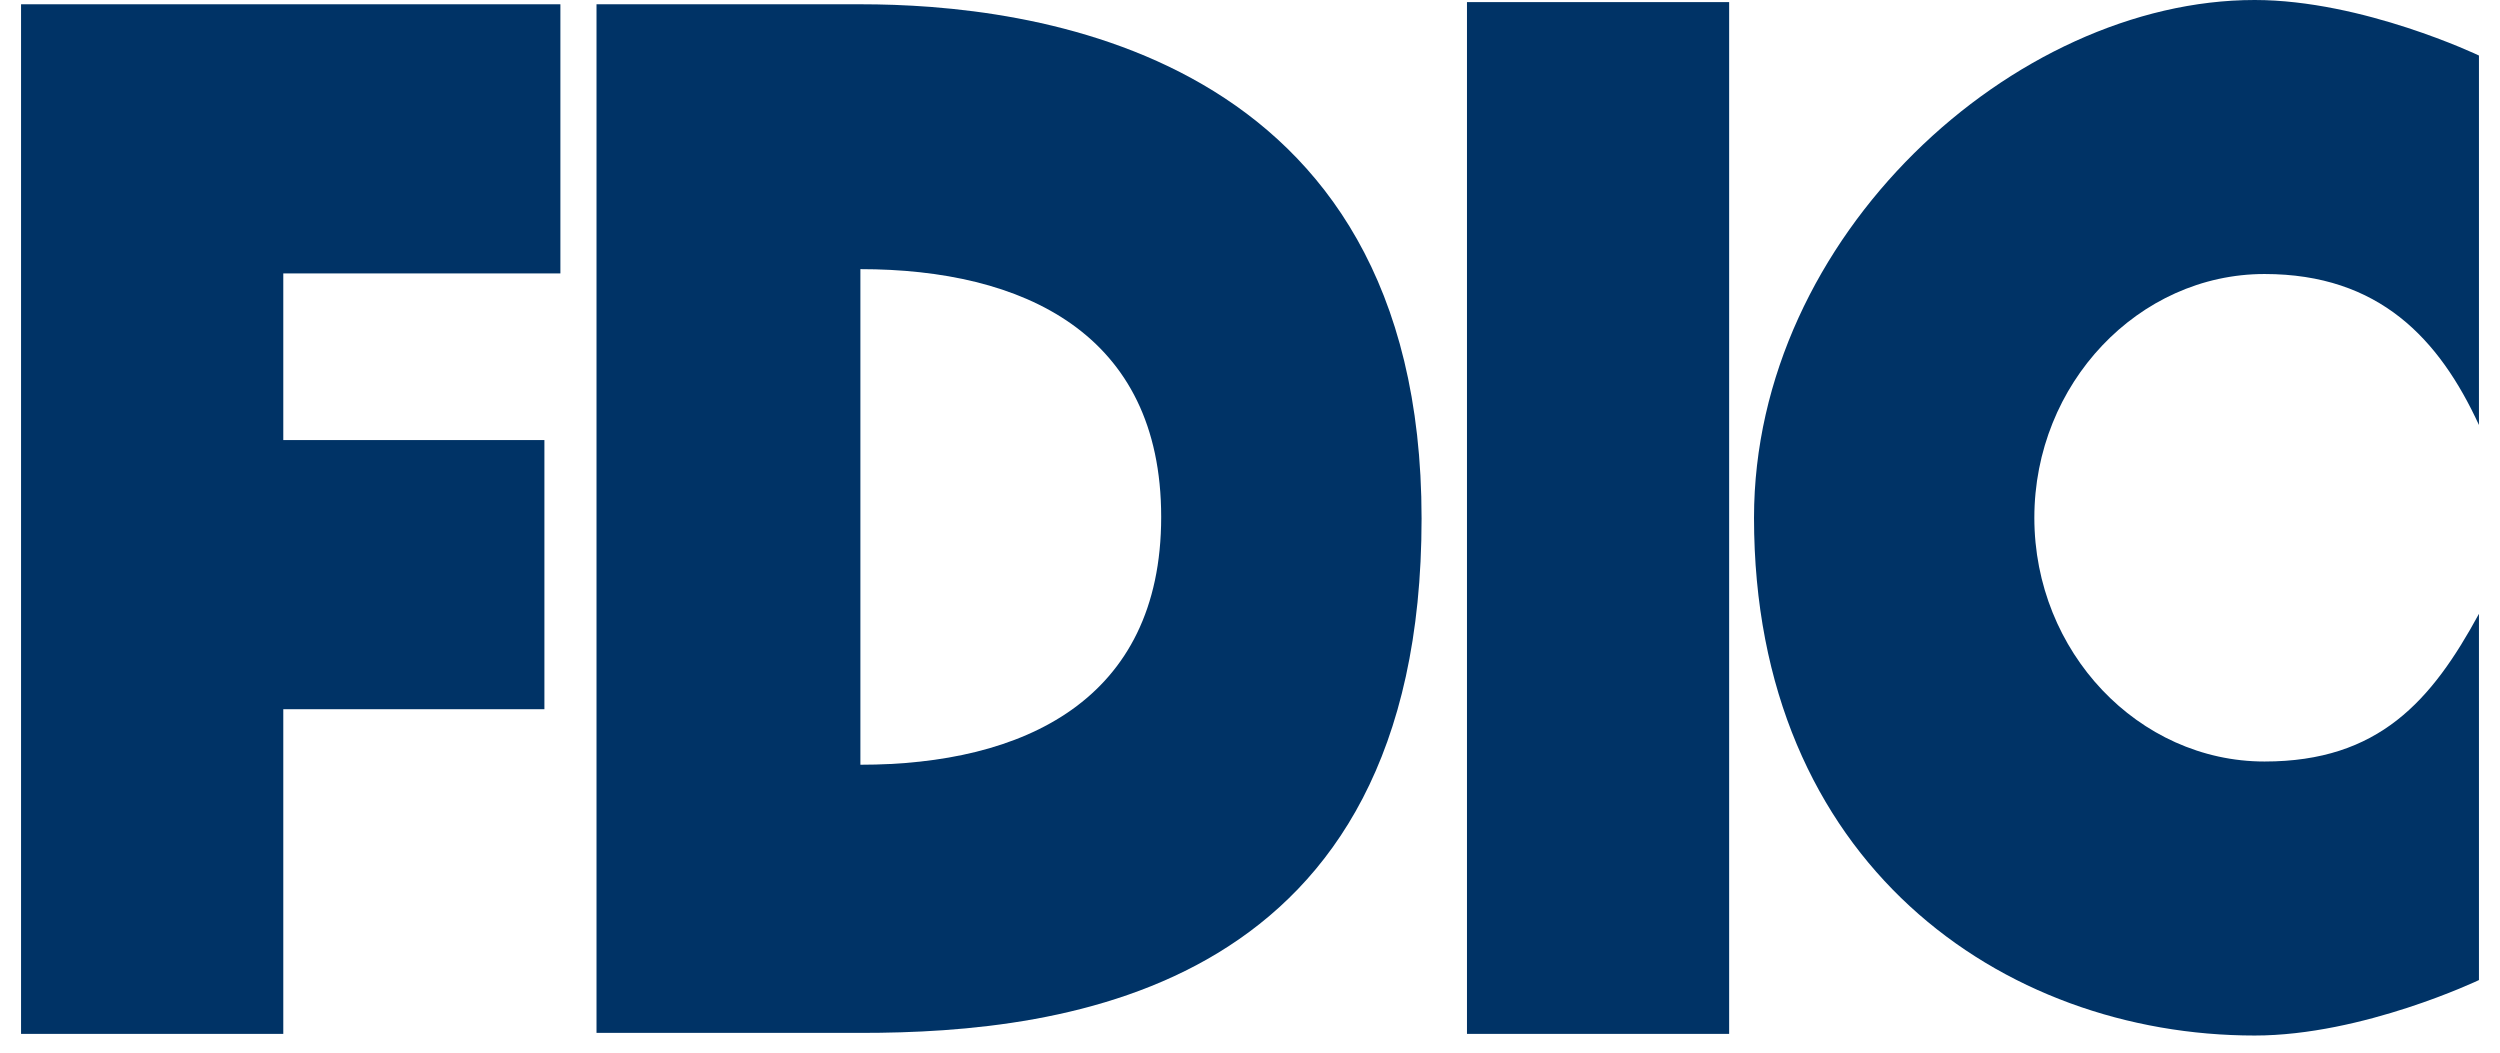
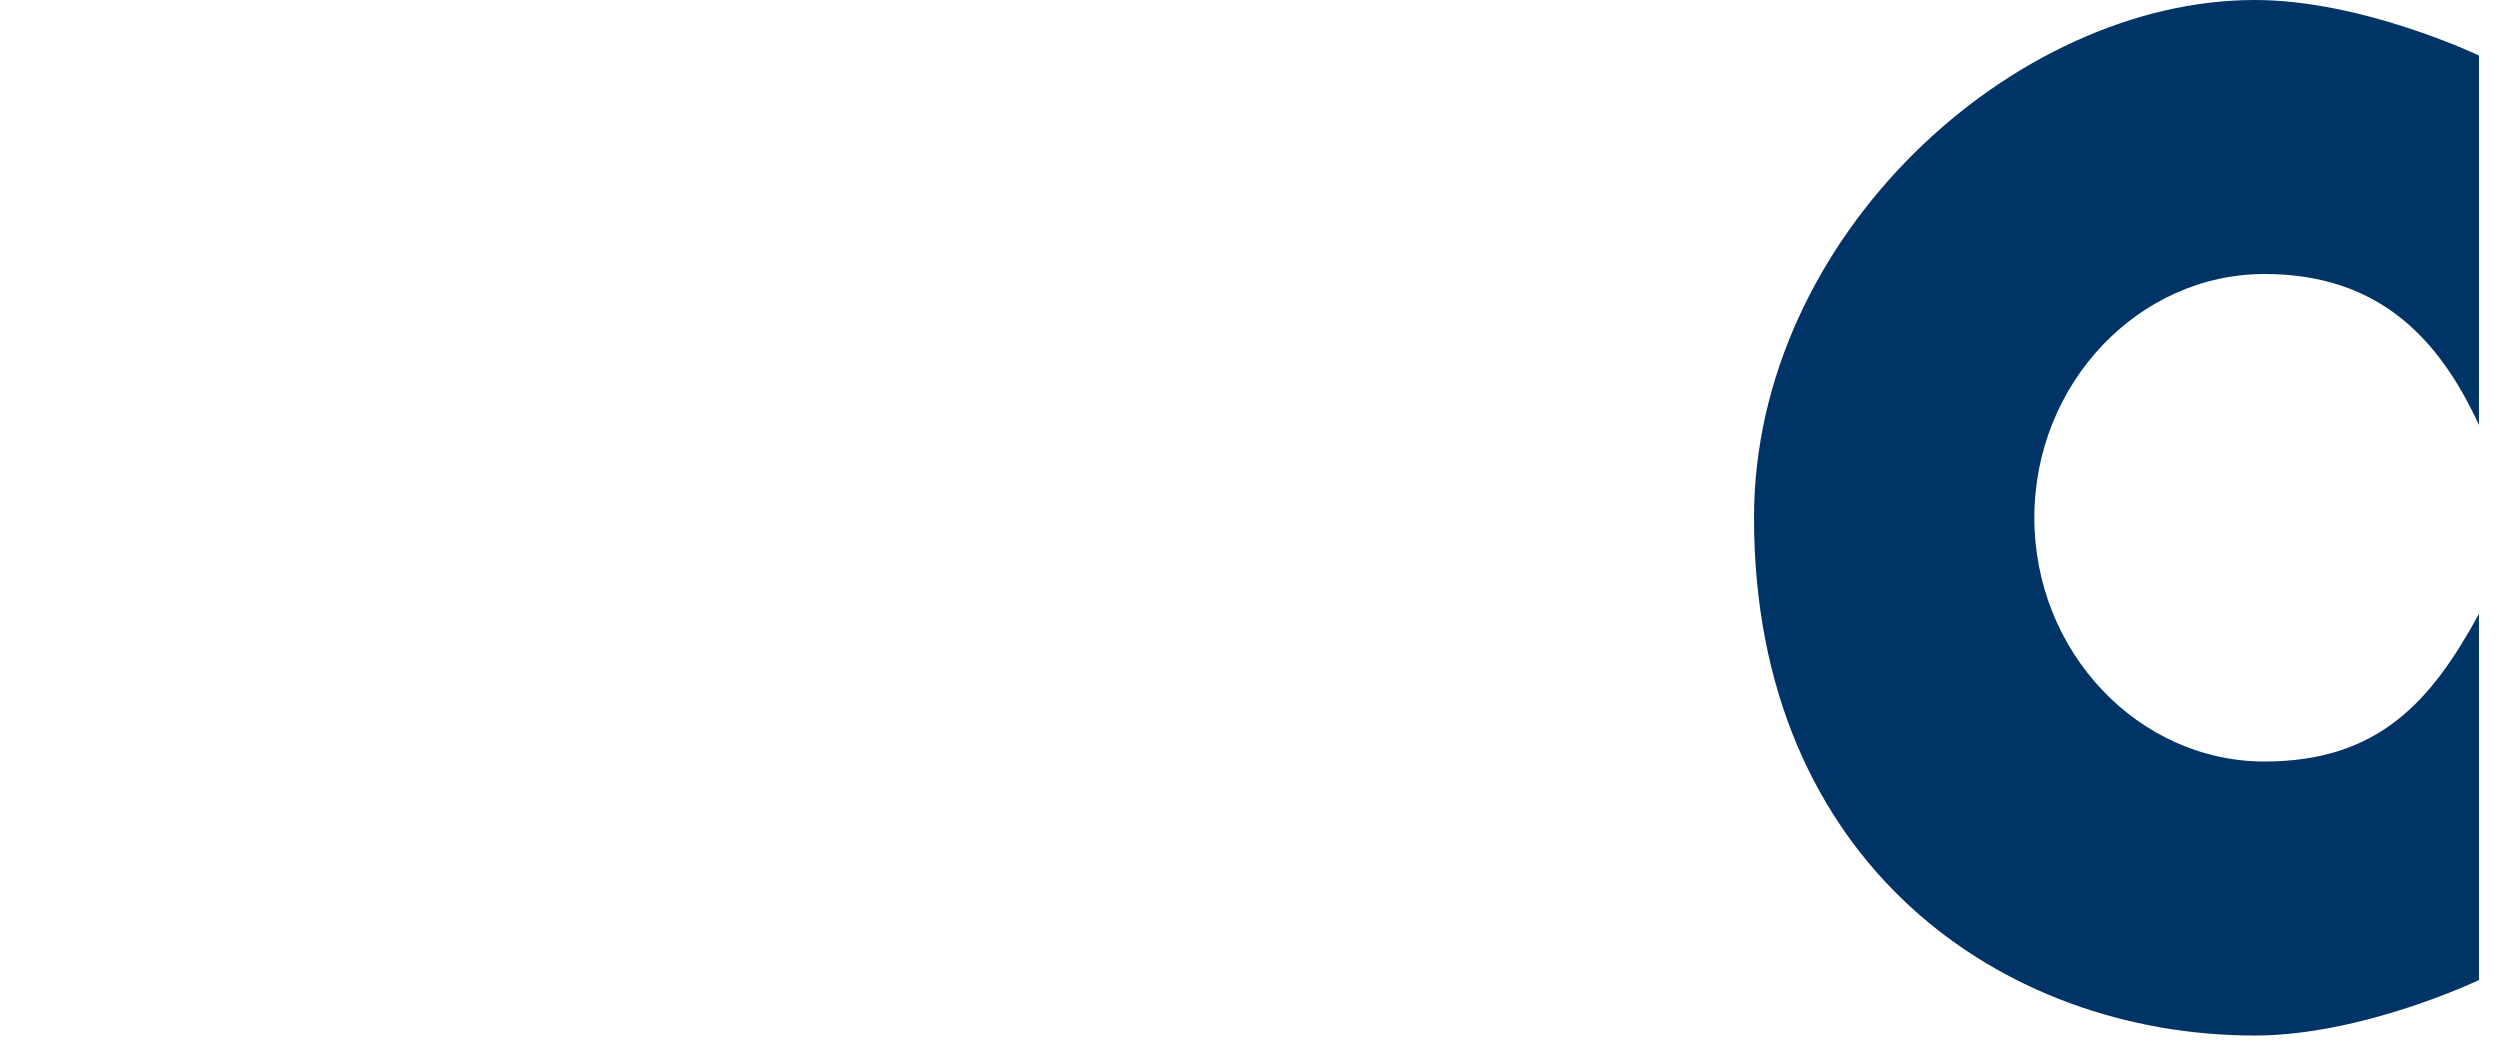
<svg xmlns="http://www.w3.org/2000/svg" width="38" height="16" viewBox="0 0 38 16" fill="none">
-   <path d="M4.306 15.715H0.32V0.065H8.518V4.156H4.306V6.689H8.275V10.78H4.306V15.715Z" fill="#003366" />
-   <path d="M21.608 7.882C21.608 0.714 15.58 0.065 13.085 0.065H9.067V15.7H13.085L13.078 11.624V4.091C15.55 4.091 17.65 5.065 17.65 7.858C17.65 10.649 15.55 11.624 13.078 11.624L13.085 15.7C16.19 15.701 21.608 15.066 21.608 7.882Z" fill="#003366" />
-   <path d="M26.283 0.032H22.298V15.715H26.283V0.032Z" fill="#003366" />
  <path d="M34.421 11.575C32.506 11.575 30.922 9.911 30.922 7.87C30.922 5.83 32.506 4.165 34.421 4.165C36.166 4.165 37.079 5.155 37.68 6.46V0.844C37.68 0.844 35.915 0 34.271 0C30.618 0 26.661 3.584 26.661 7.87C26.661 13.118 30.436 15.74 34.271 15.74C35.915 15.74 37.68 14.897 37.68 14.897V9.33C36.961 10.653 36.157 11.575 34.421 11.575Z" fill="#003366" />
</svg>